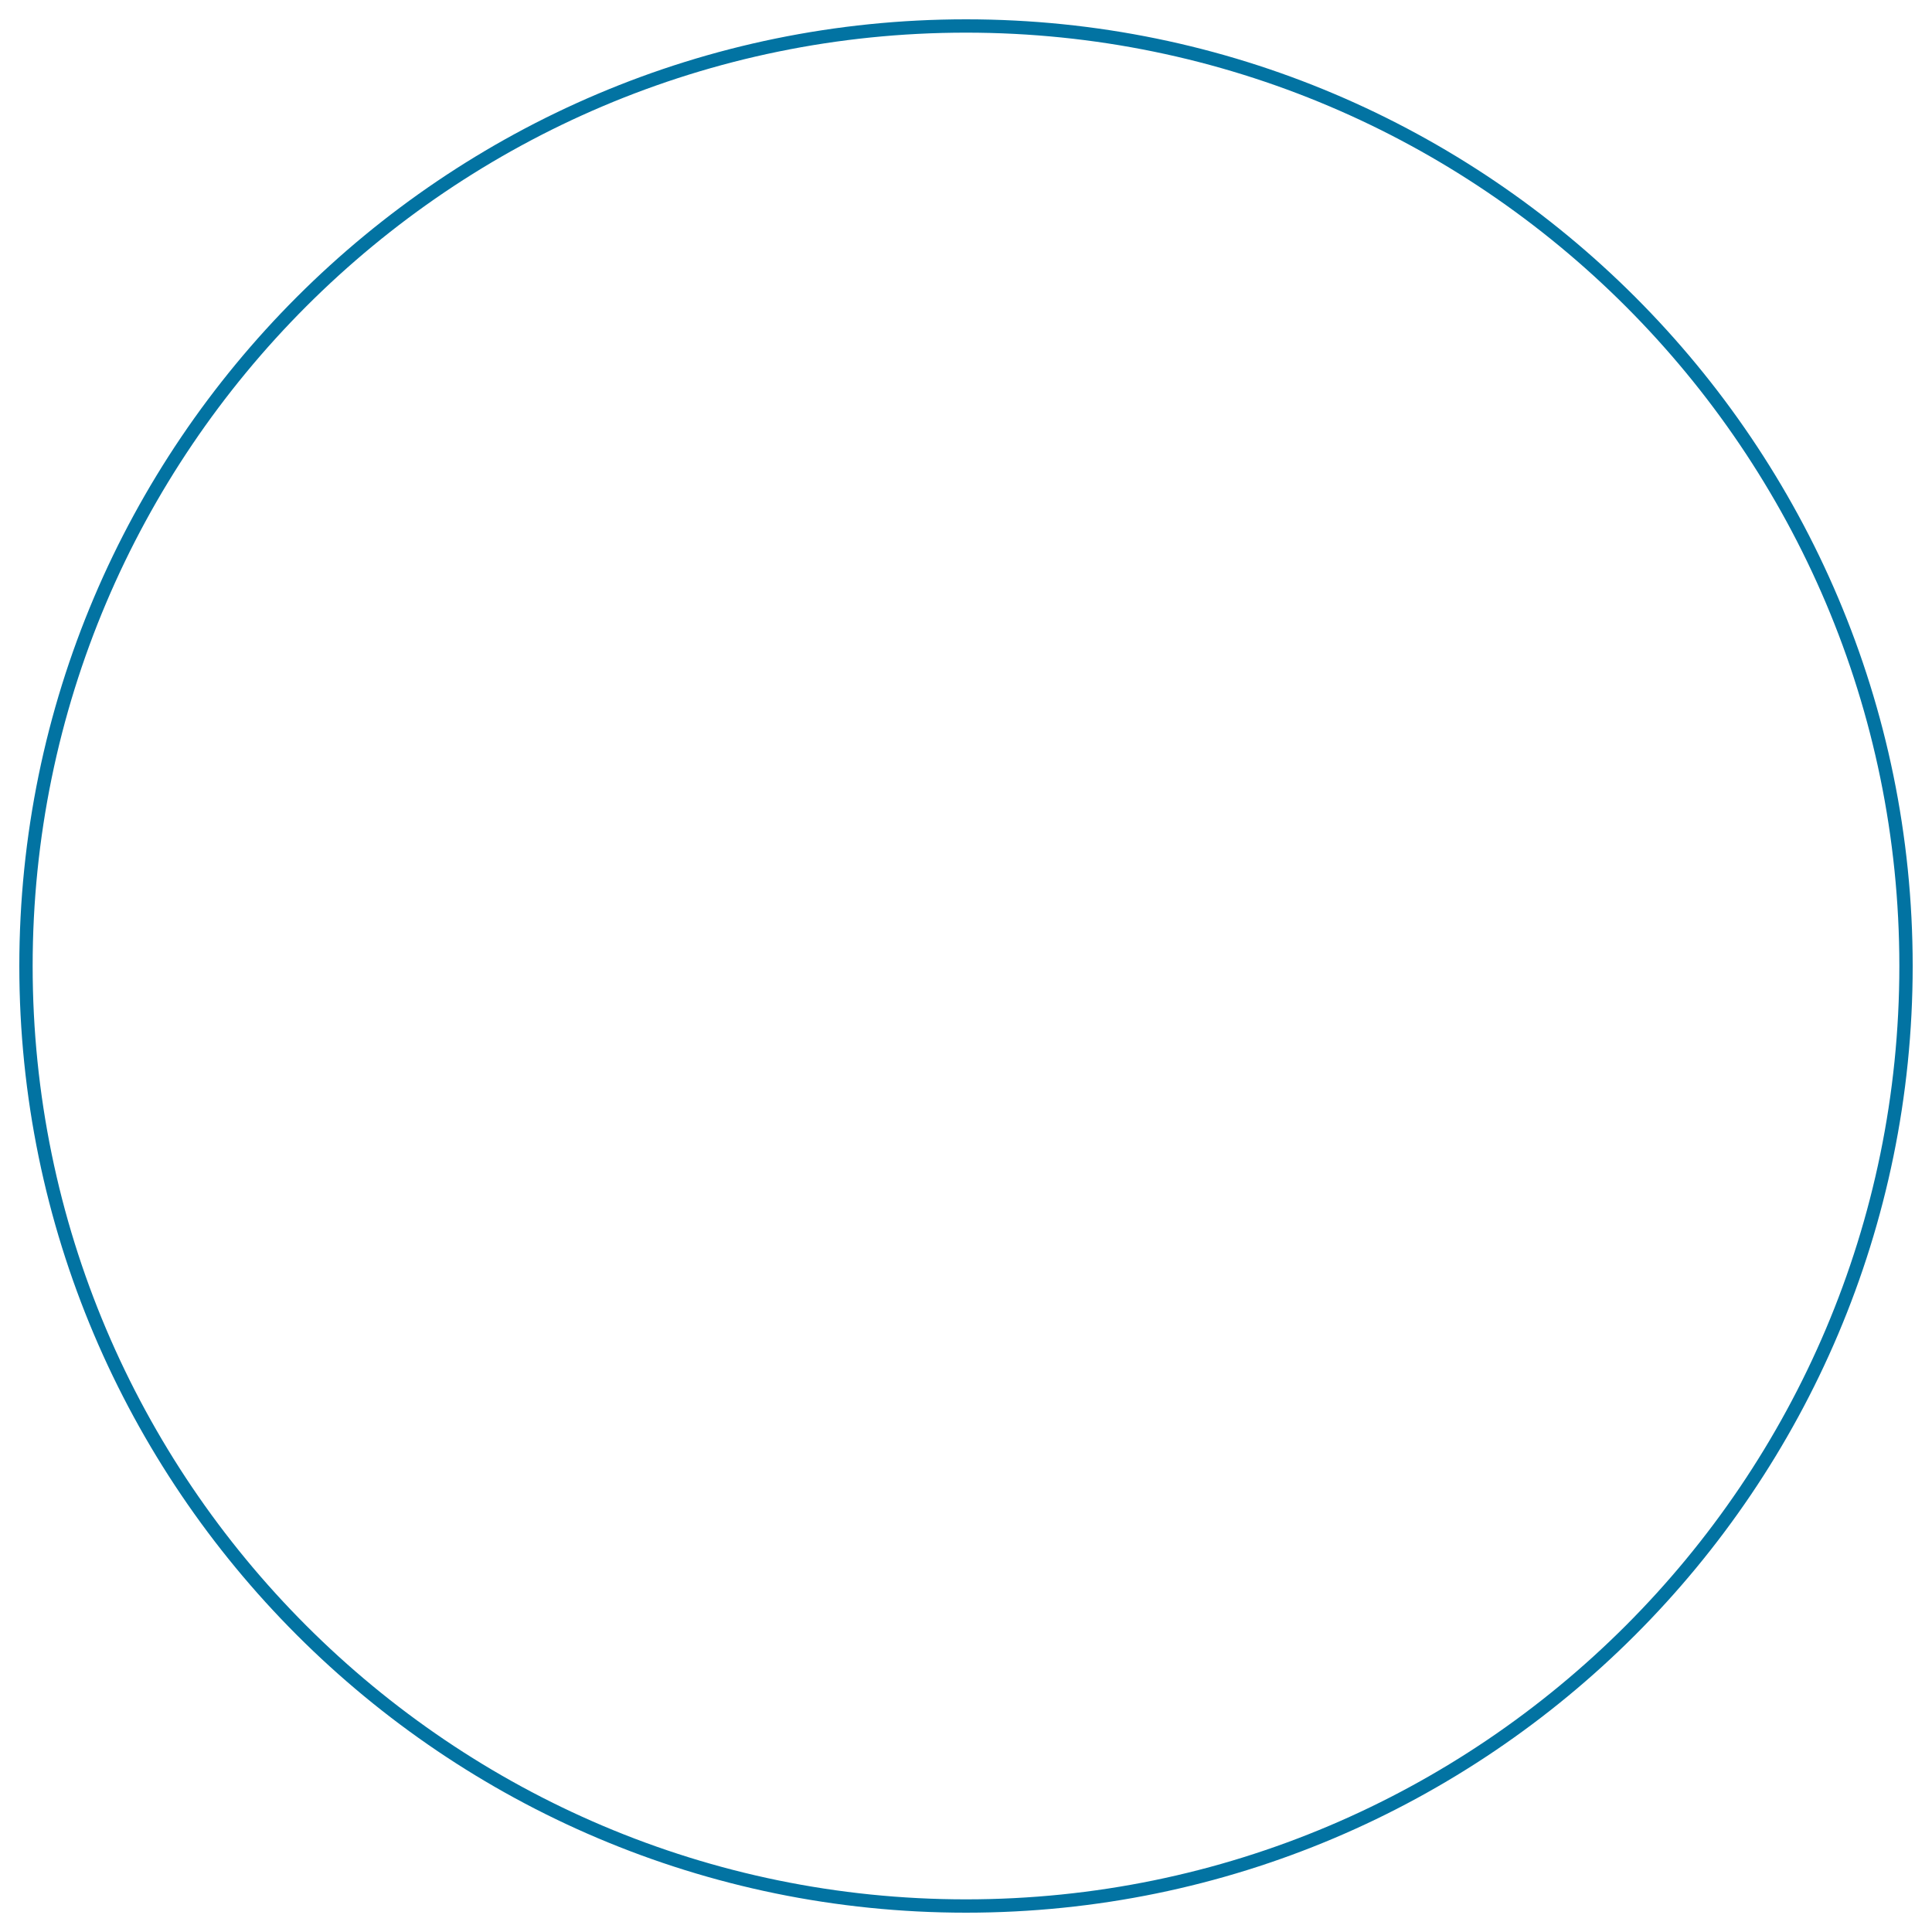
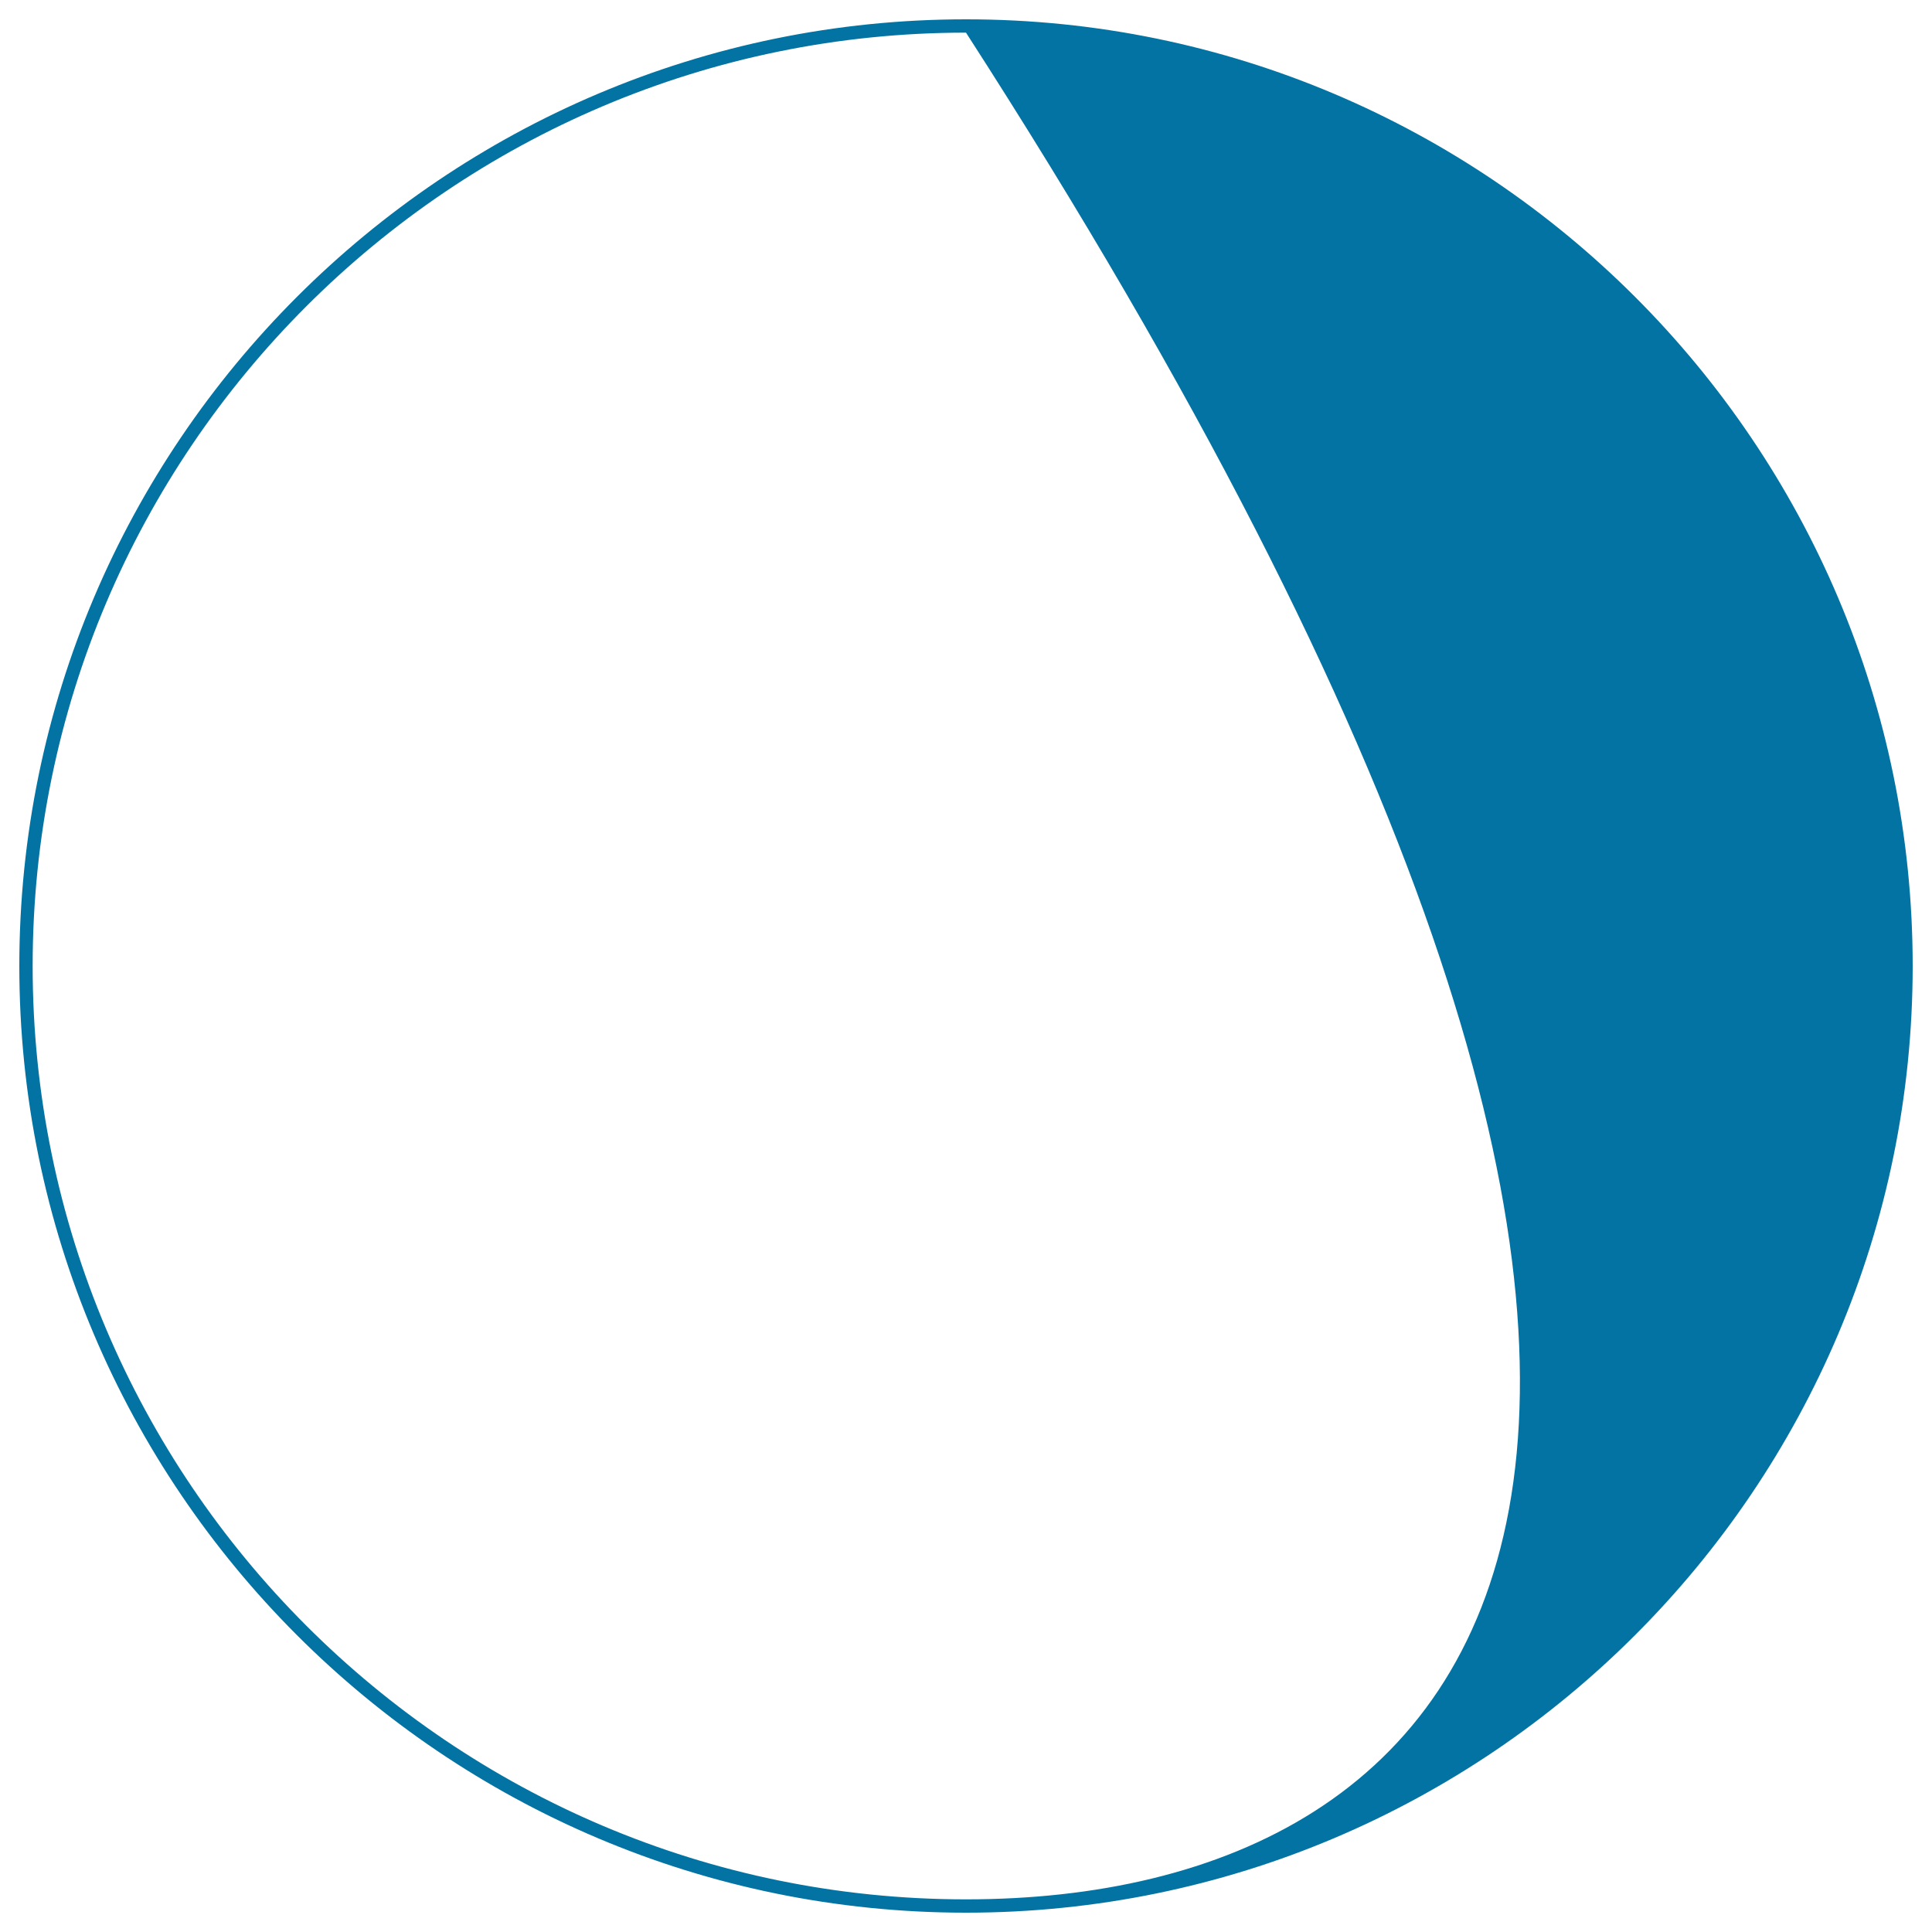
<svg xmlns="http://www.w3.org/2000/svg" viewBox="0 0 1000 1000" style="fill:#0273a2">
  <title>New Moon Phase Circle SVG icon</title>
  <g>
-     <path d="M500,10C229.8,10,10,229.8,10,500c0,270.2,219.8,490,490,490s490-219.8,490-490S770.2,10,500,10z M500,983.1C233.6,983.1,16.9,766.4,16.9,500S233.6,16.9,500,16.9c266.4,0,483.1,216.7,483.1,483.1C983.1,766.4,766.4,983.1,500,983.1z" />
+     <path d="M500,10C229.8,10,10,229.8,10,500c0,270.2,219.8,490,490,490s490-219.8,490-490S770.2,10,500,10z M500,983.1C233.6,983.1,16.9,766.4,16.9,500S233.6,16.9,500,16.9C983.1,766.4,766.4,983.1,500,983.1z" />
  </g>
</svg>